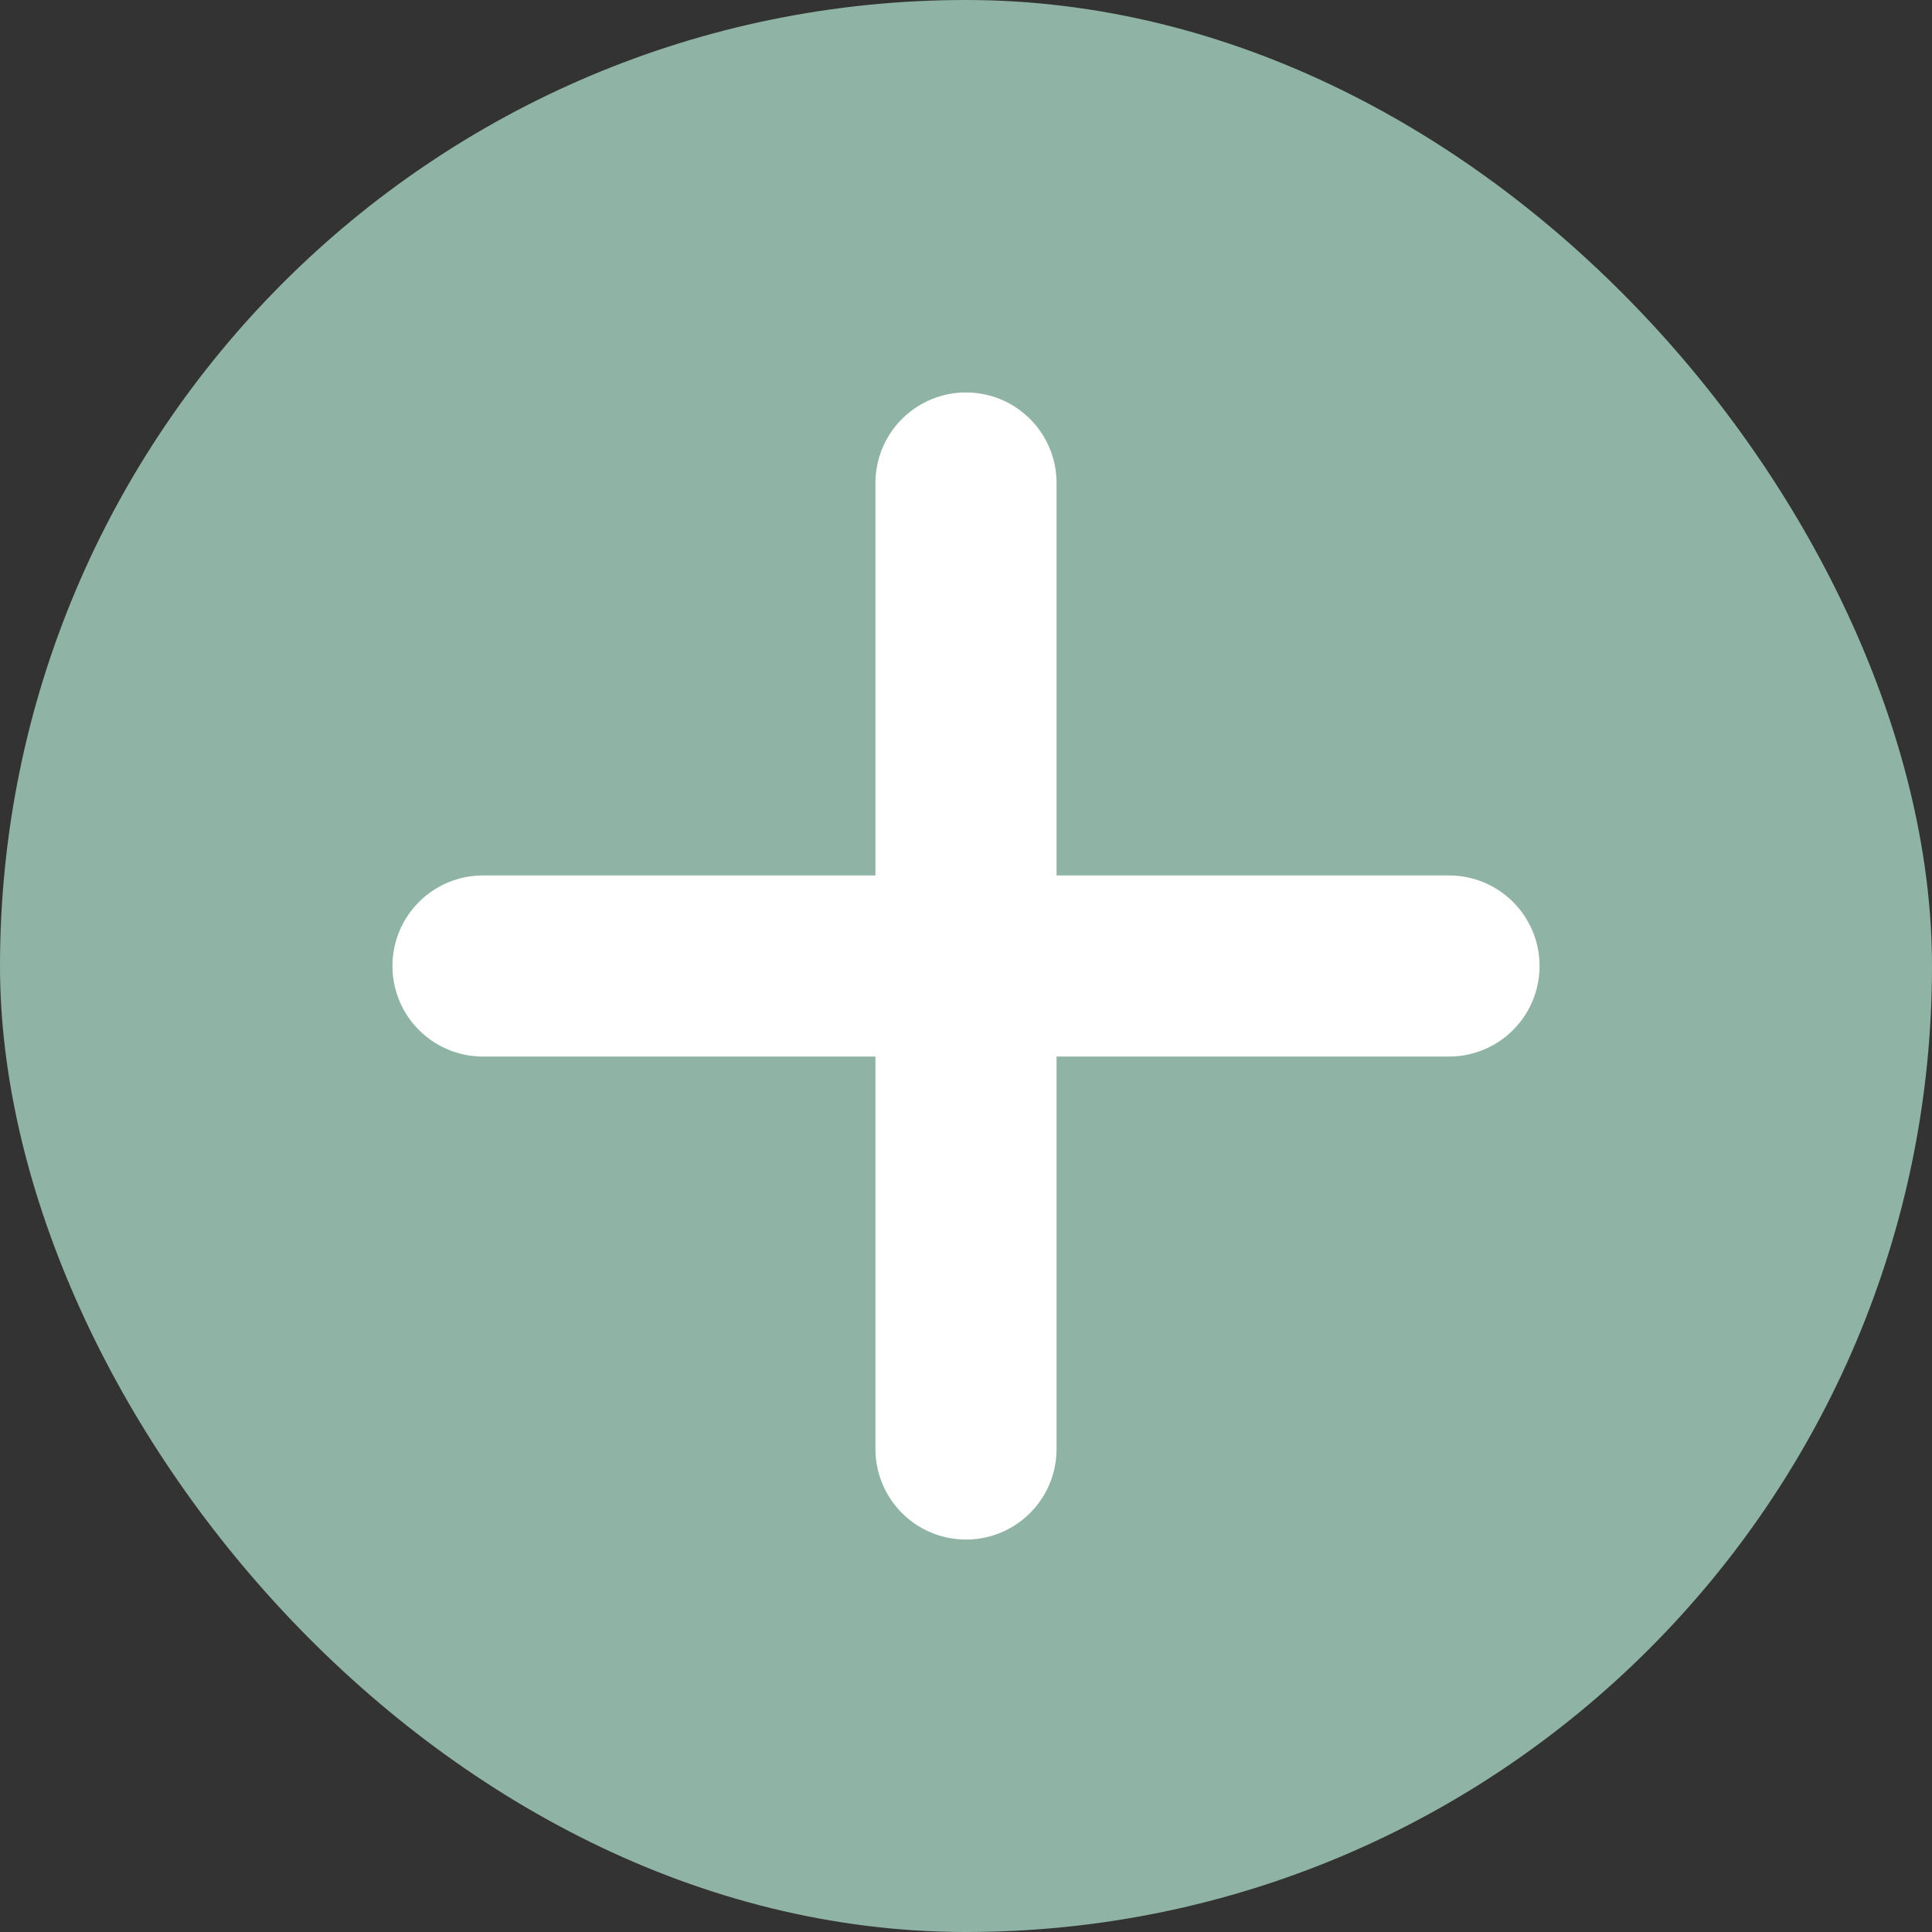
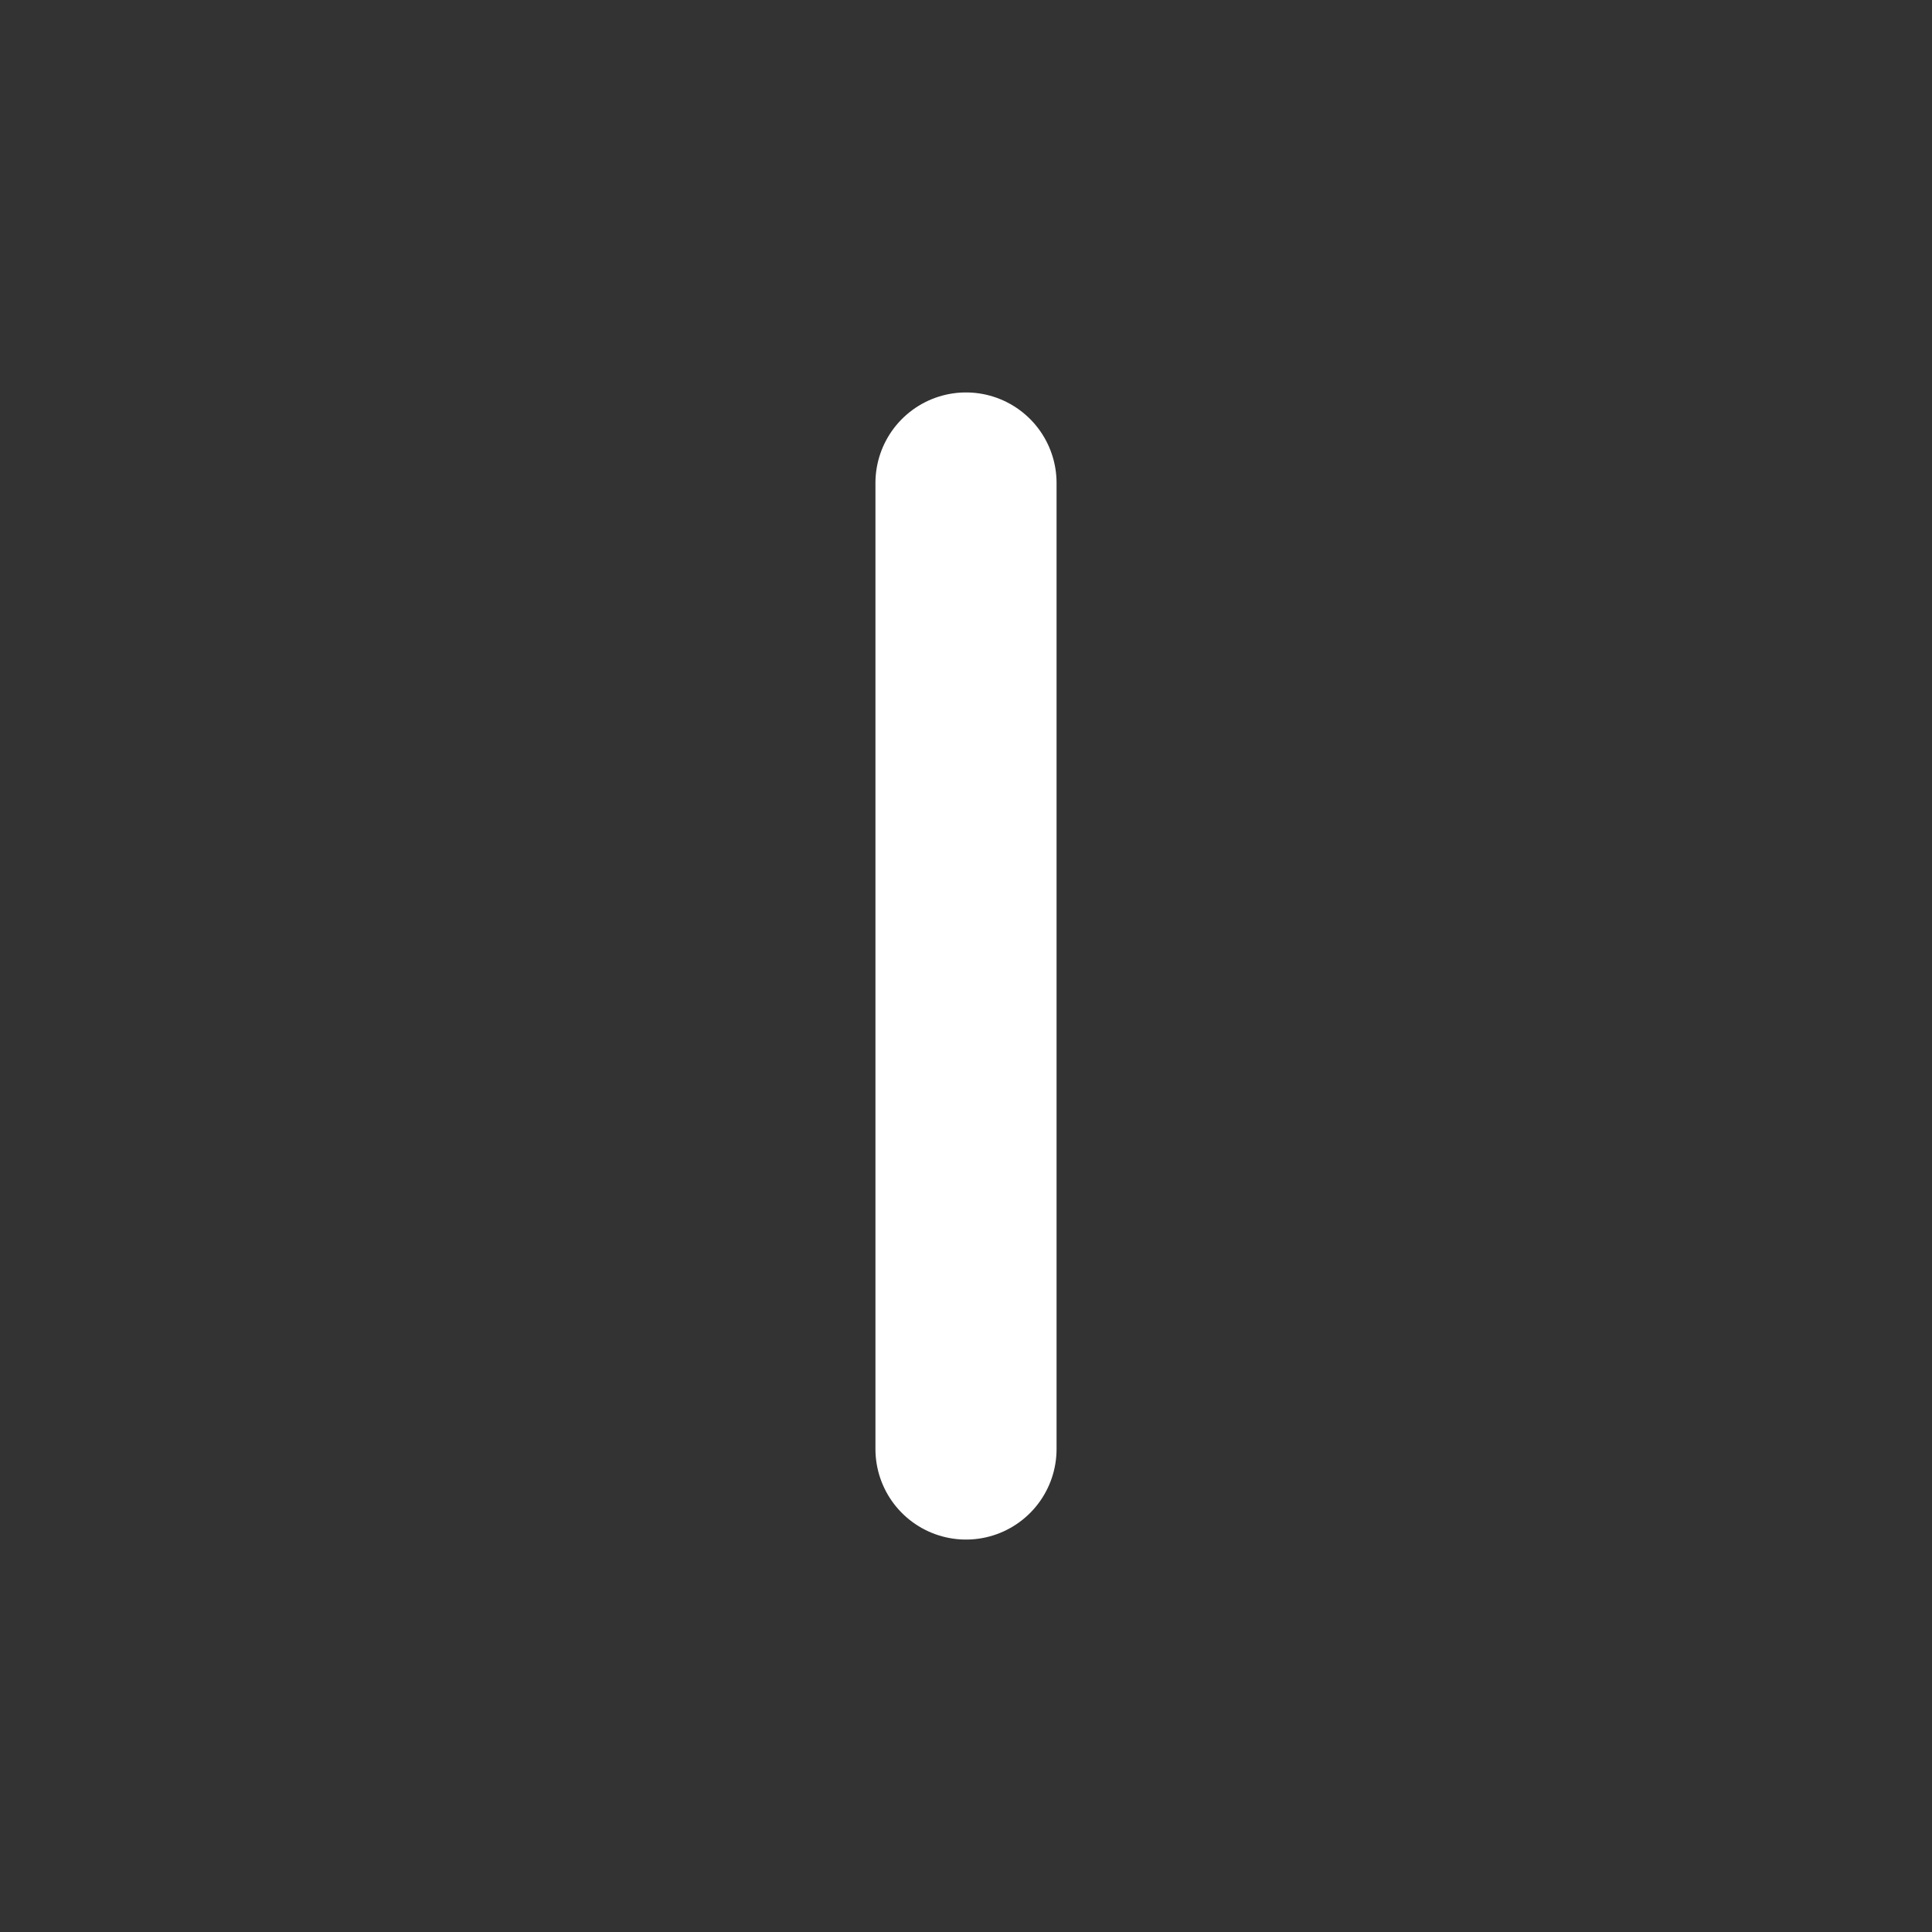
<svg xmlns="http://www.w3.org/2000/svg" width="24" height="24" viewBox="0 0 24 24" fill="none">
  <rect x="0" y="0" width="24" height="24" fill="#333333" stroke="none" />
-   <rect width="24" height="24" rx="12" fill="#8FB3A5" />
-   <path d="M6 12H18" stroke="white" stroke-width="2.25" stroke-linecap="round" stroke-linejoin="round" />
  <path d="M12 18V6" stroke="white" stroke-width="2.25" stroke-linecap="round" stroke-linejoin="round" />
</svg>